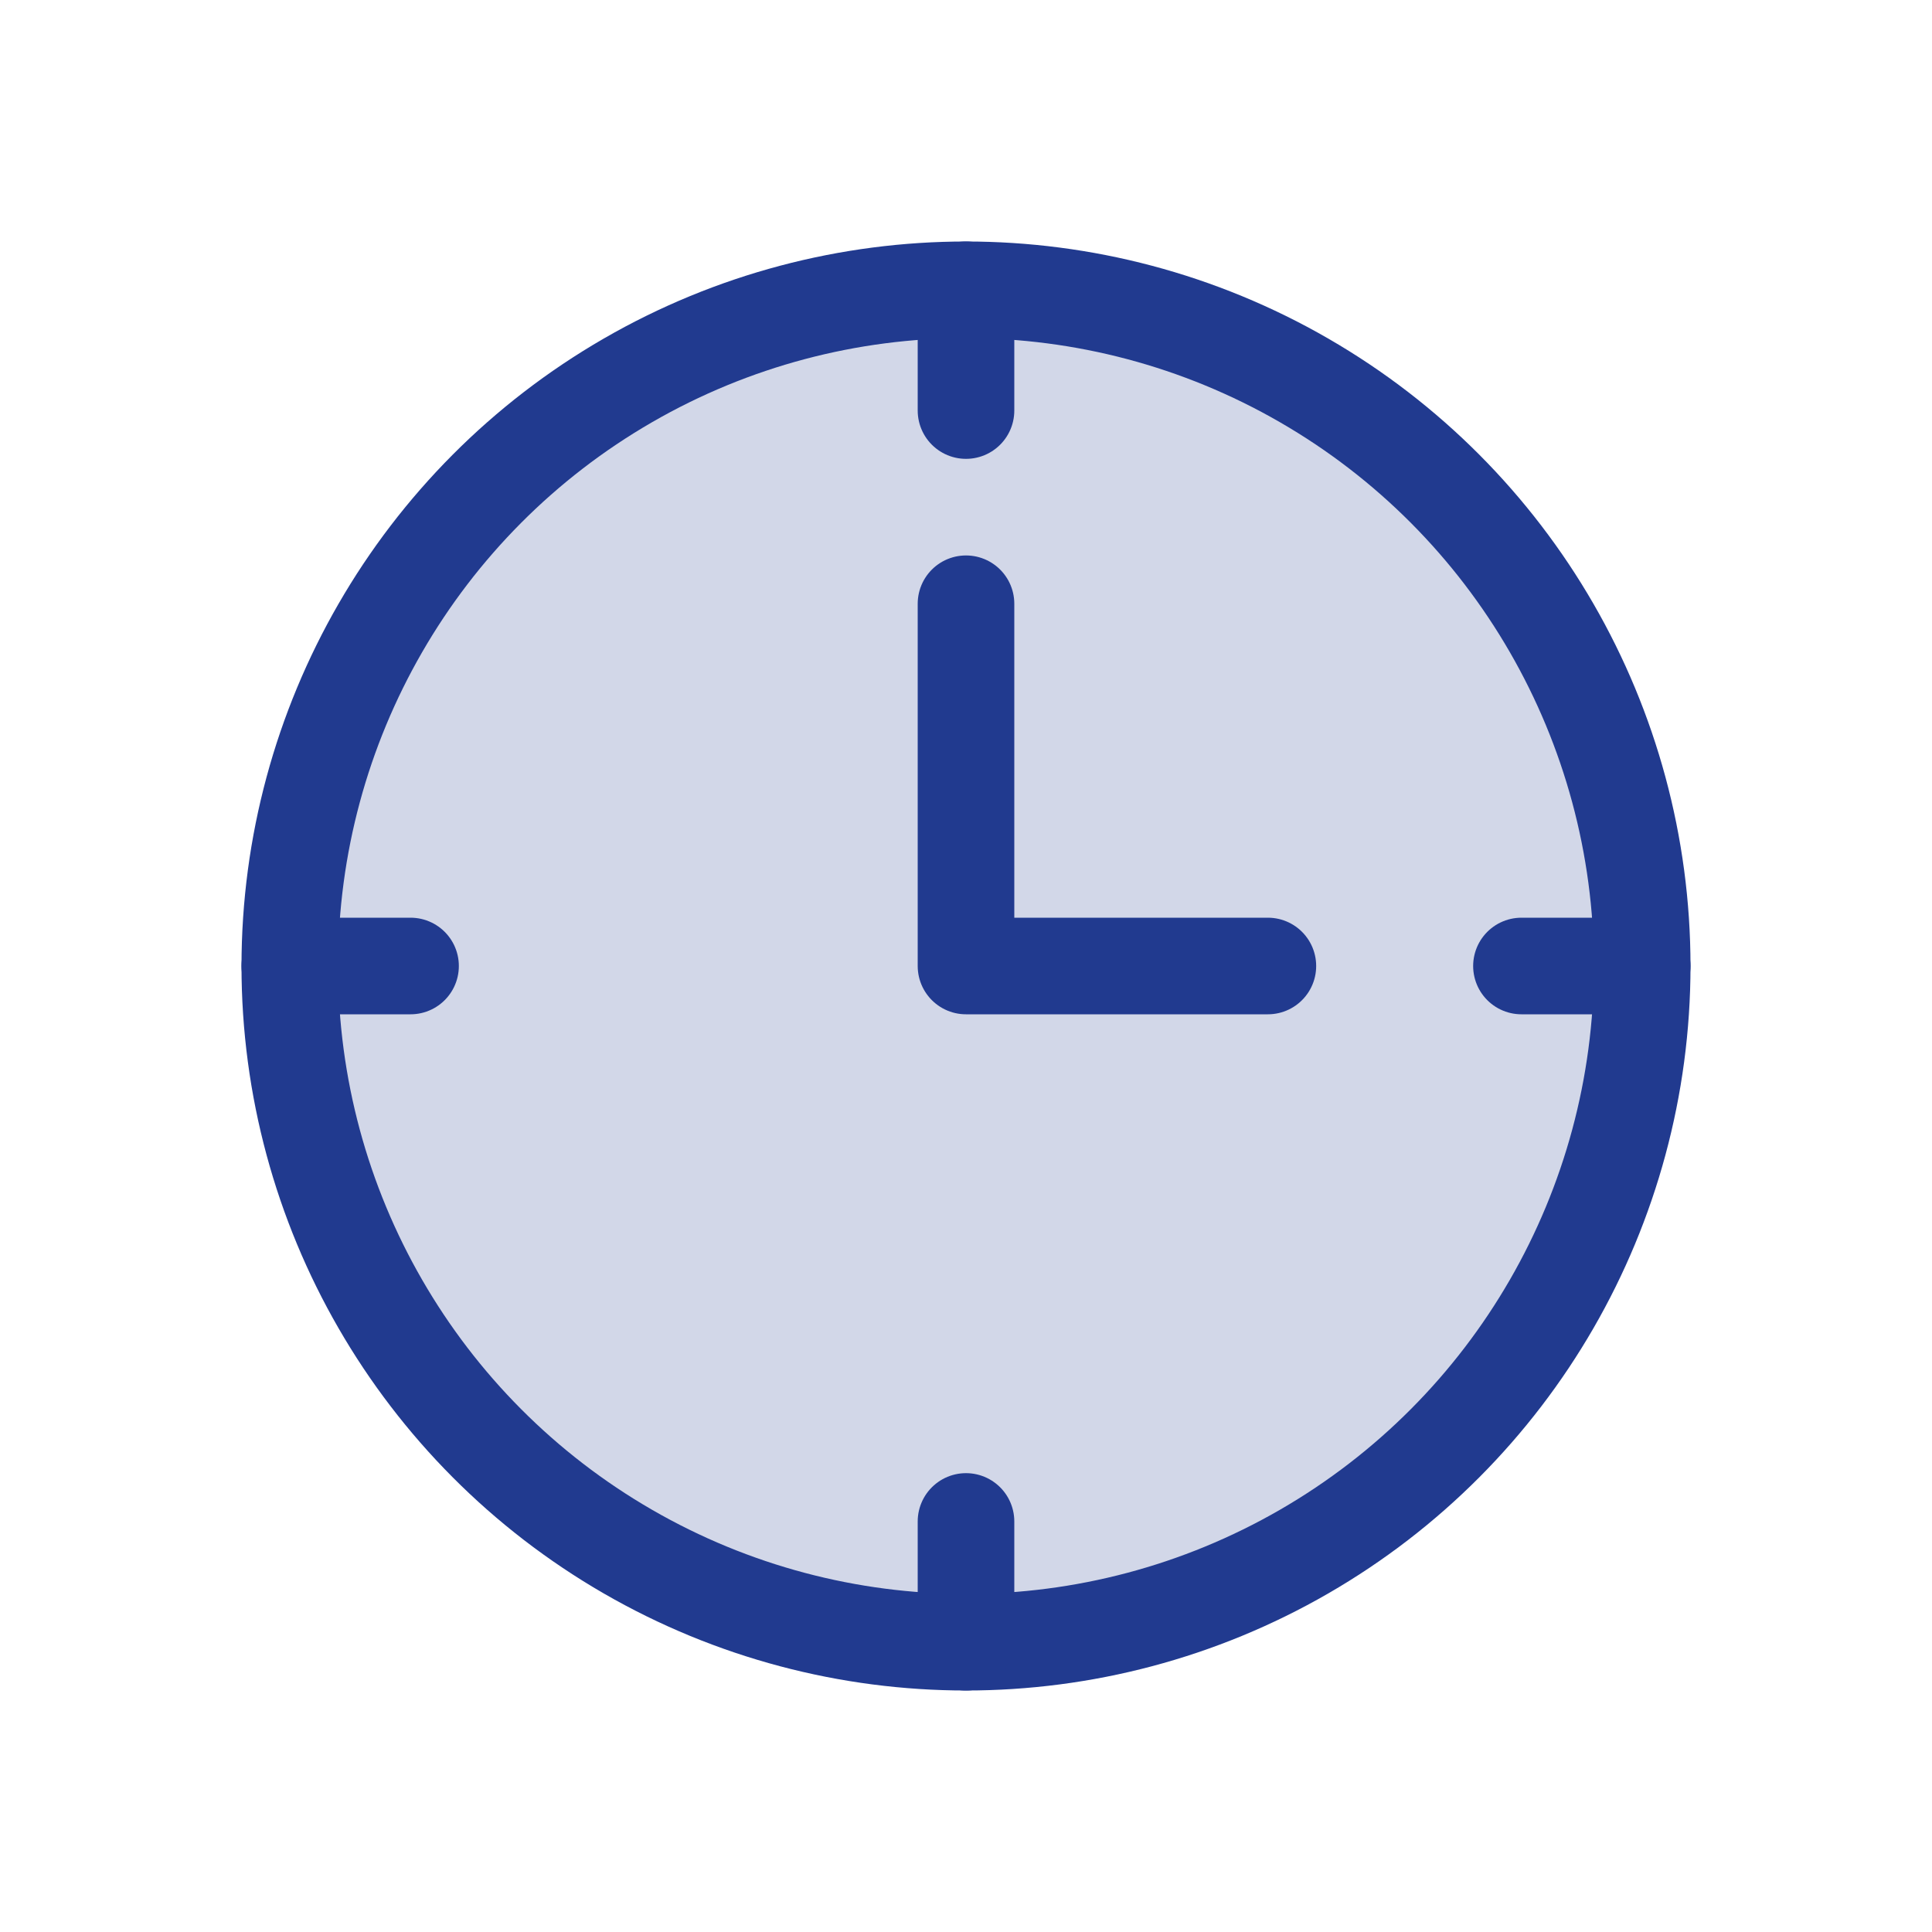
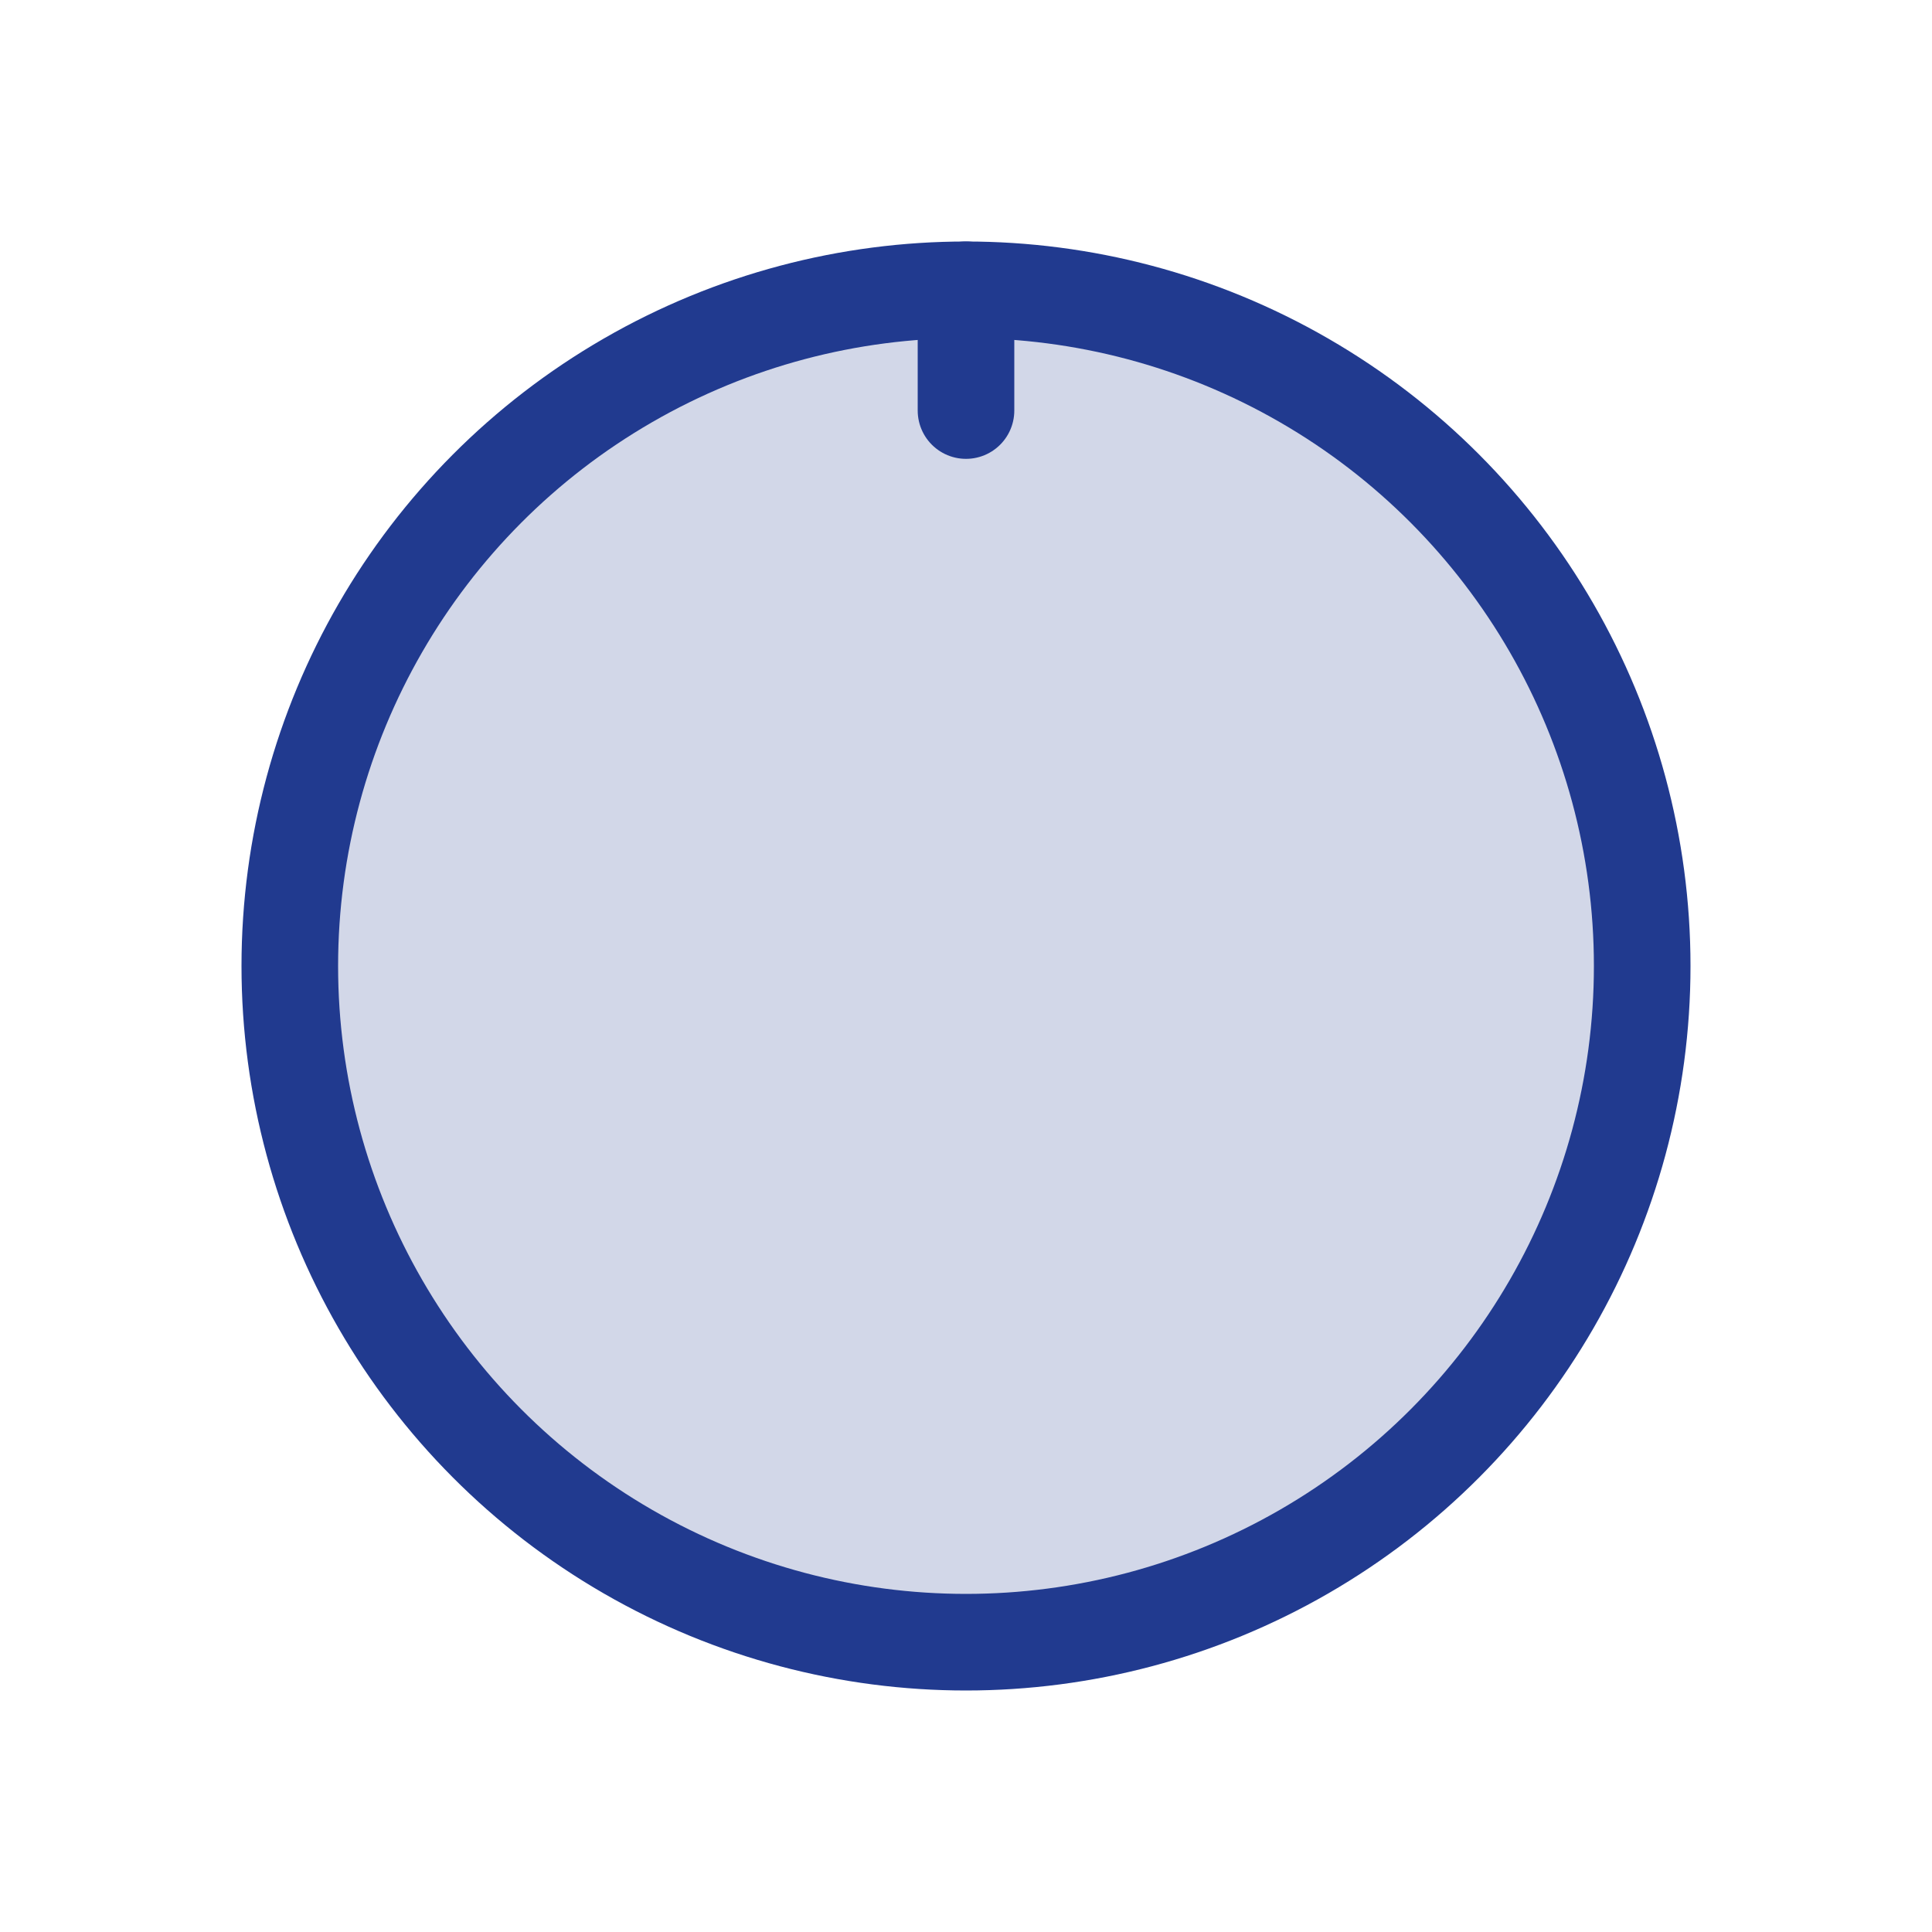
<svg xmlns="http://www.w3.org/2000/svg" width="80" height="80" viewBox="0 0 80 80">
  <g fill="none" fill-rule="evenodd" stroke="#213A8F" stroke-width="4" transform="translate(10 10)">
    <circle cx="30" cy="30" r="28" fill="#D2D7E8" />
-     <polyline stroke-linecap="round" stroke-linejoin="round" points="30 15 30 30 42.5 30" />
-     <line x1="30" x2="30" y1="58" y2="53" stroke-linecap="round" />
    <line x1="30" x2="30" y1="7" y2="2" stroke-linecap="round" />
-     <line x1="2" x2="7" y1="30" y2="30" stroke-linecap="round" />
-     <line x1="53" x2="58" y1="30" y2="30" stroke-linecap="round" />
  </g>
</svg>